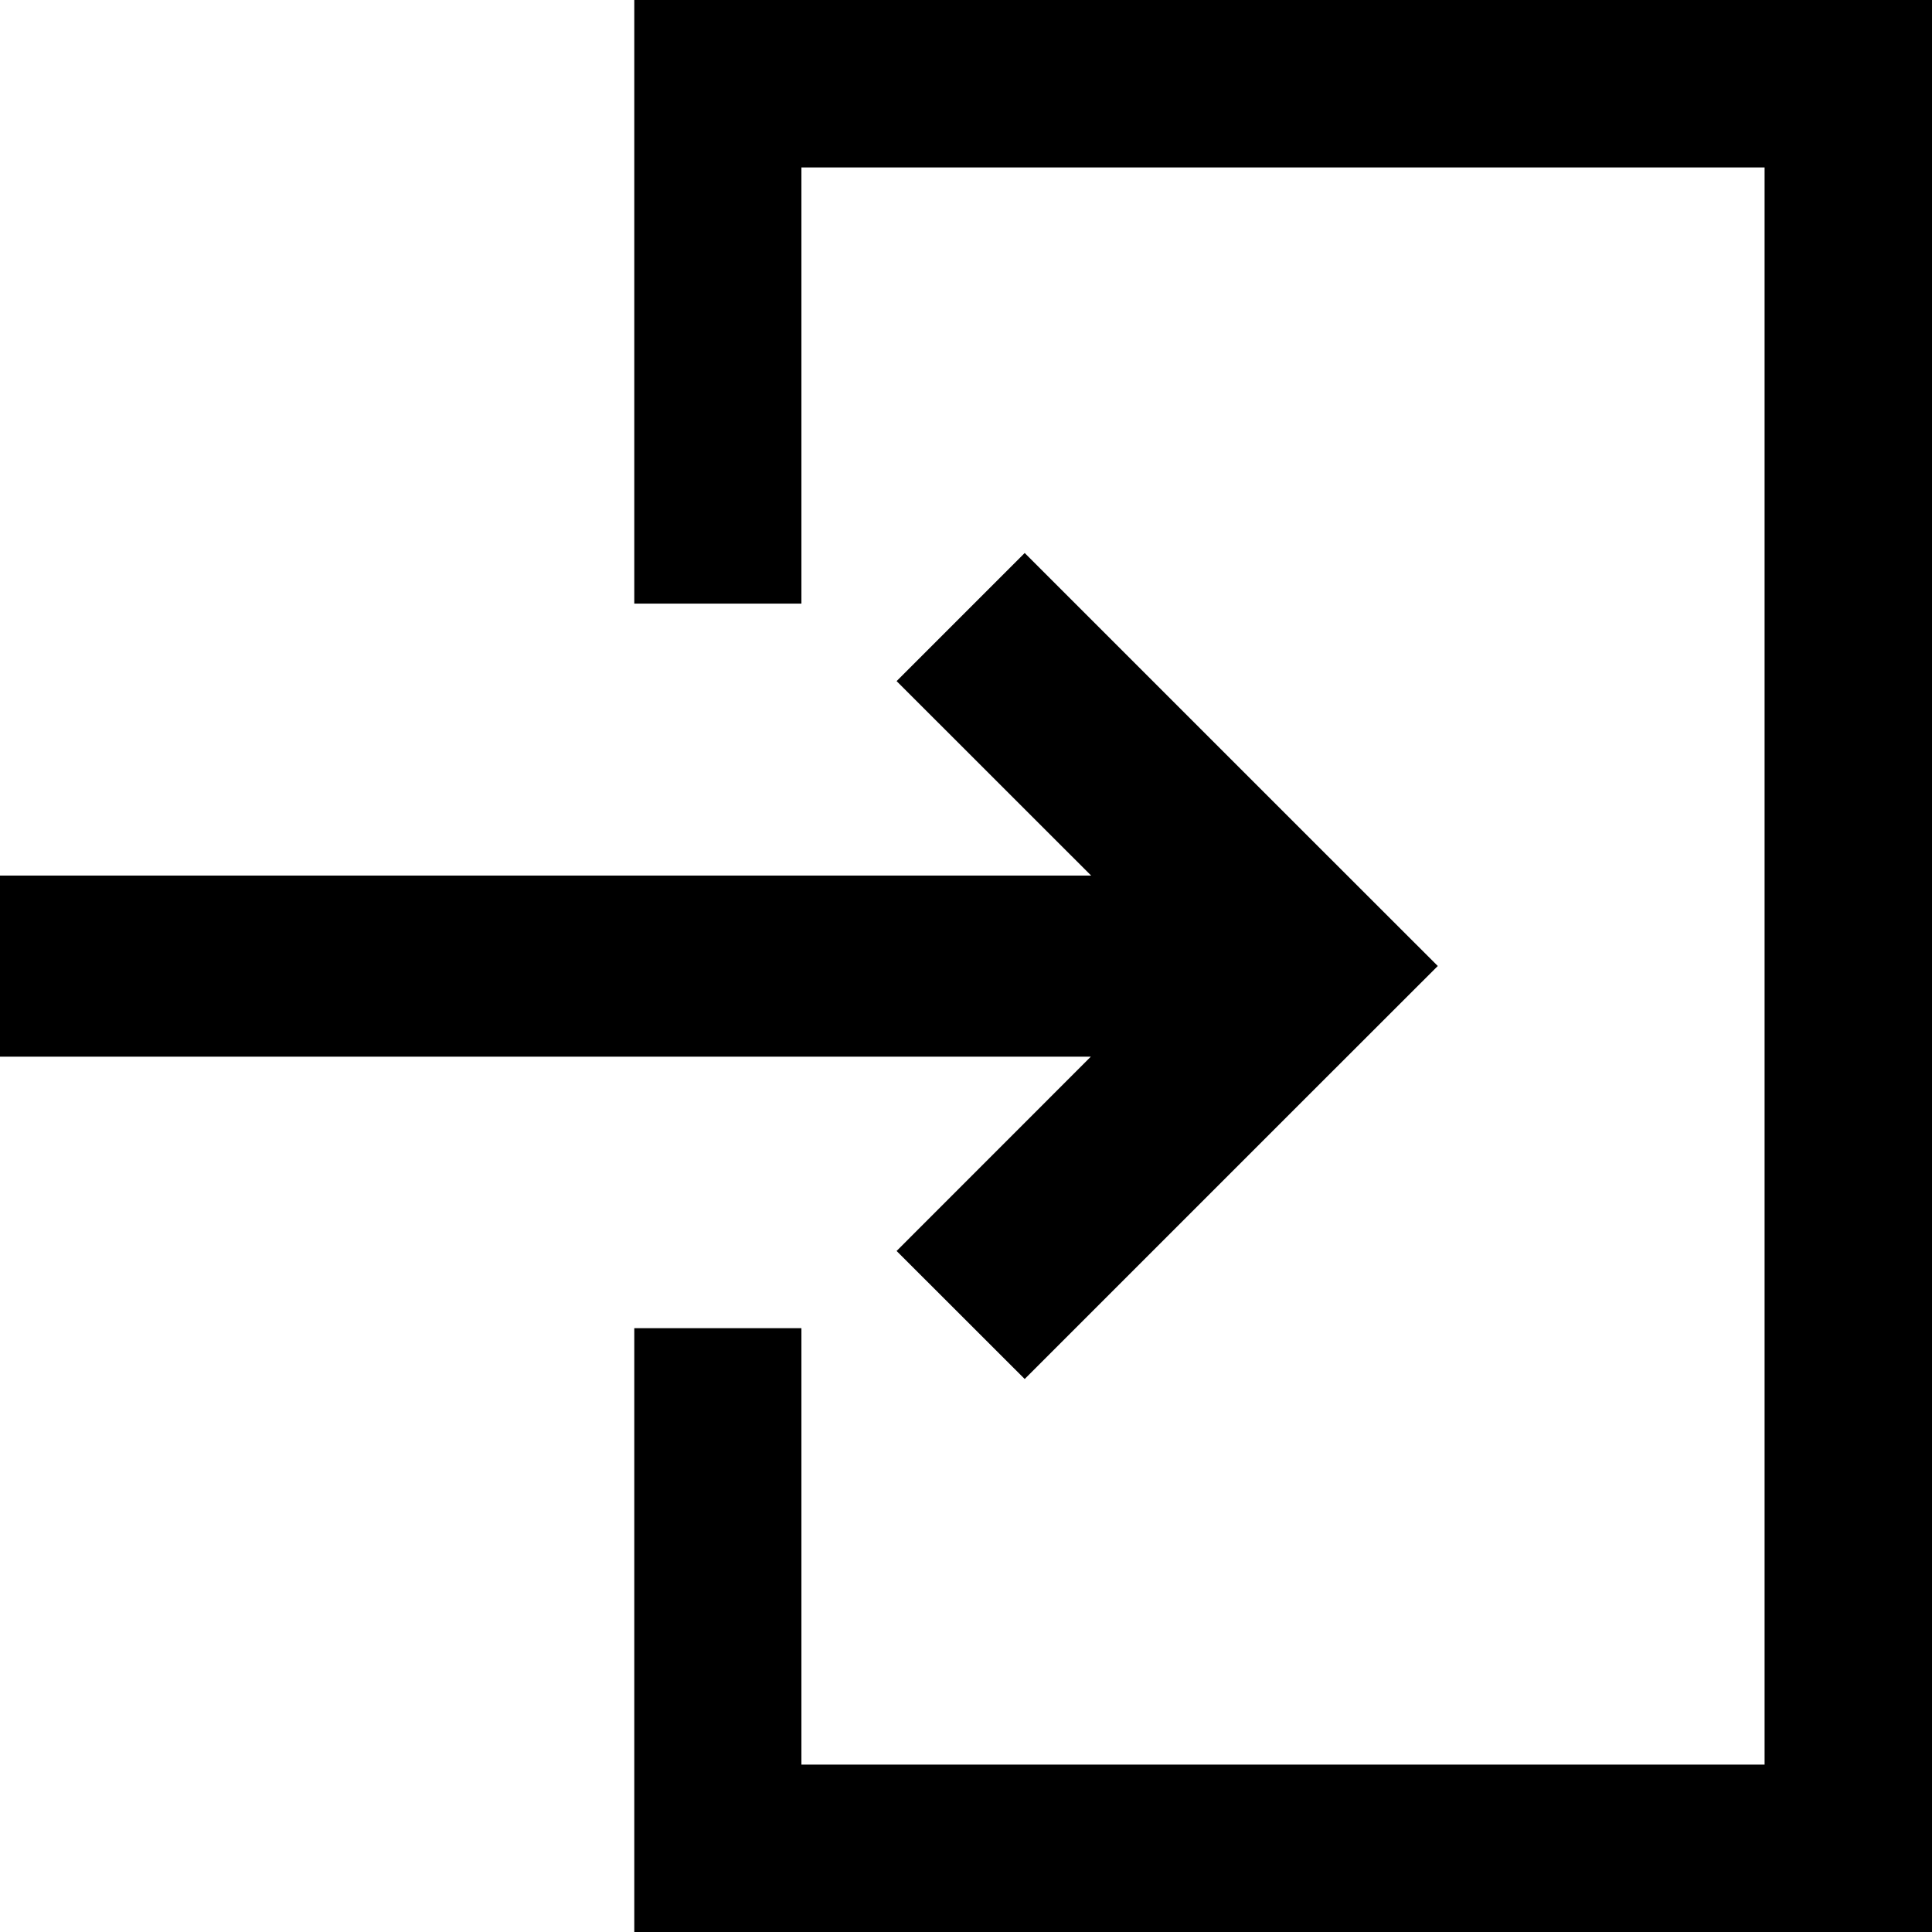
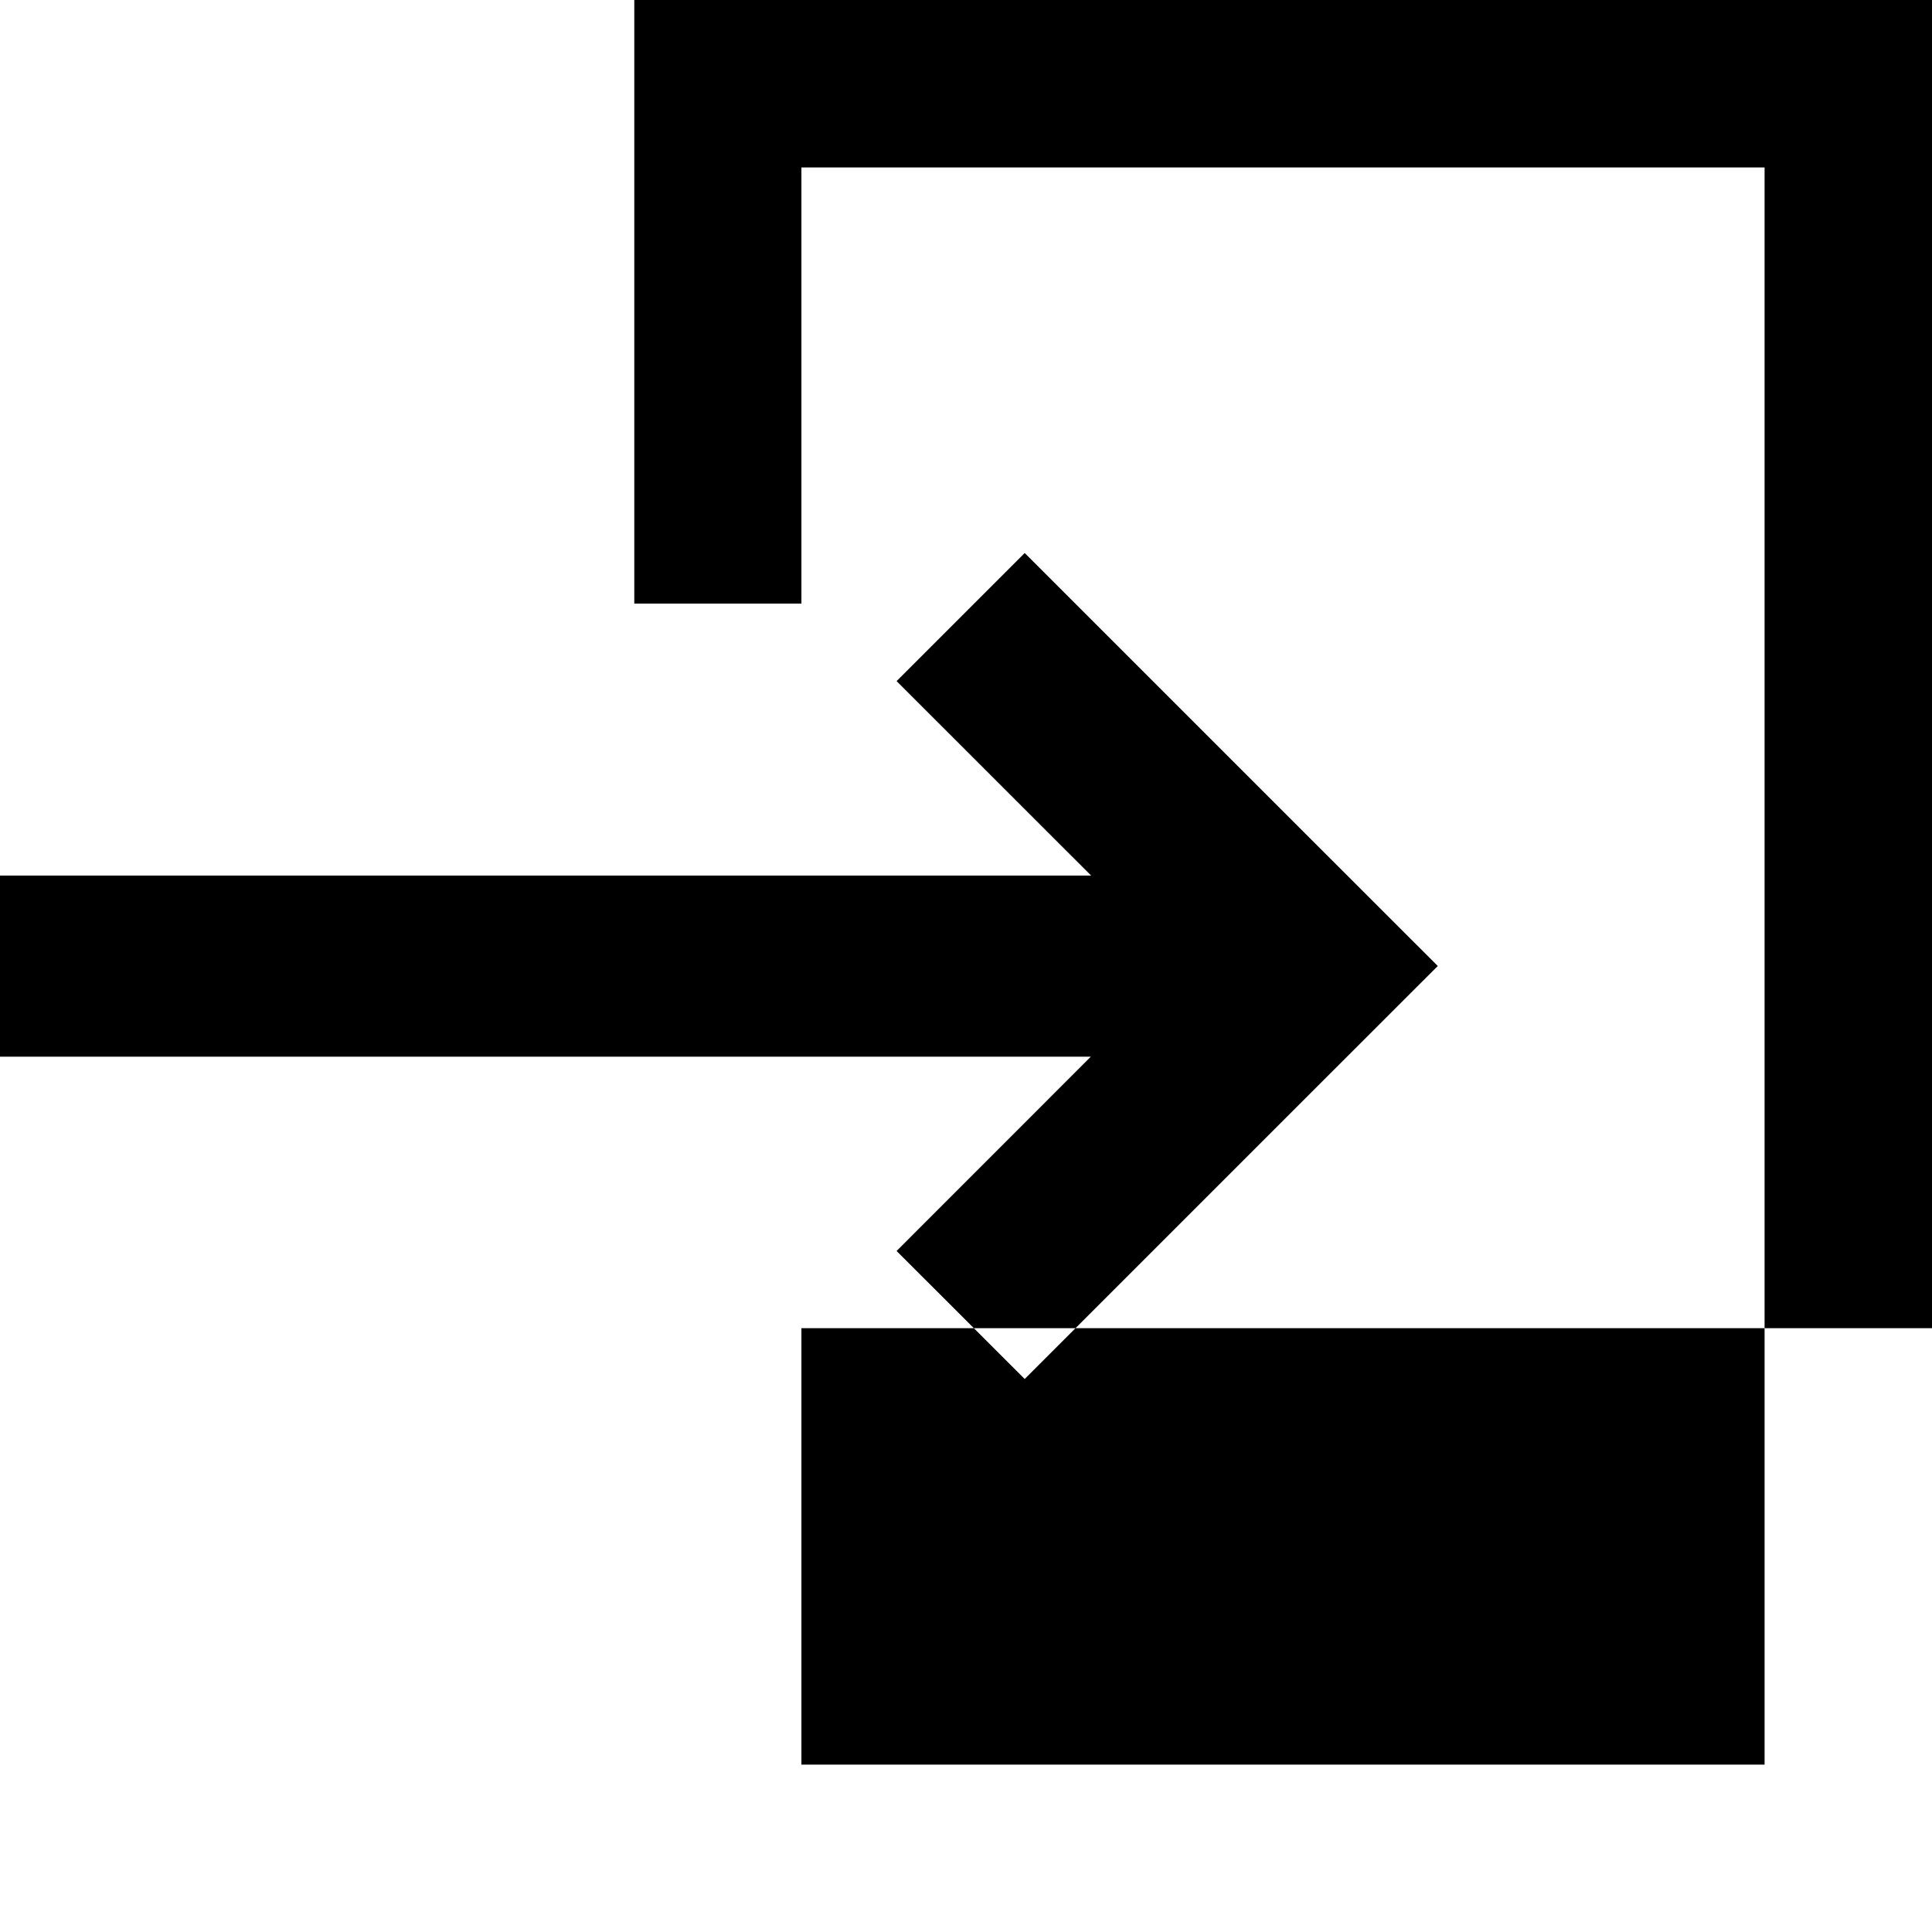
<svg xmlns="http://www.w3.org/2000/svg" width="26" height="26">
-   <path data-name="シェイプ 7" d="M12.066 16.835l1.724 1.723 3.835-3.835L19.349 13l-1.724-1.723-3.835-3.835-1.724 1.724 2.618 2.617H0v2.437h14.68zM8.536 0v8.123h2.249v-5.87h12.962v21.494H10.785v-5.873H8.536V26H26V0H8.54z" fill-rule="evenodd" />
+   <path data-name="シェイプ 7" d="M12.066 16.835l1.724 1.723 3.835-3.835L19.349 13l-1.724-1.723-3.835-3.835-1.724 1.724 2.618 2.617H0v2.437h14.68zM8.536 0v8.123h2.249v-5.87h12.962v21.494H10.785v-5.873H8.536H26V0H8.54z" fill-rule="evenodd" />
</svg>